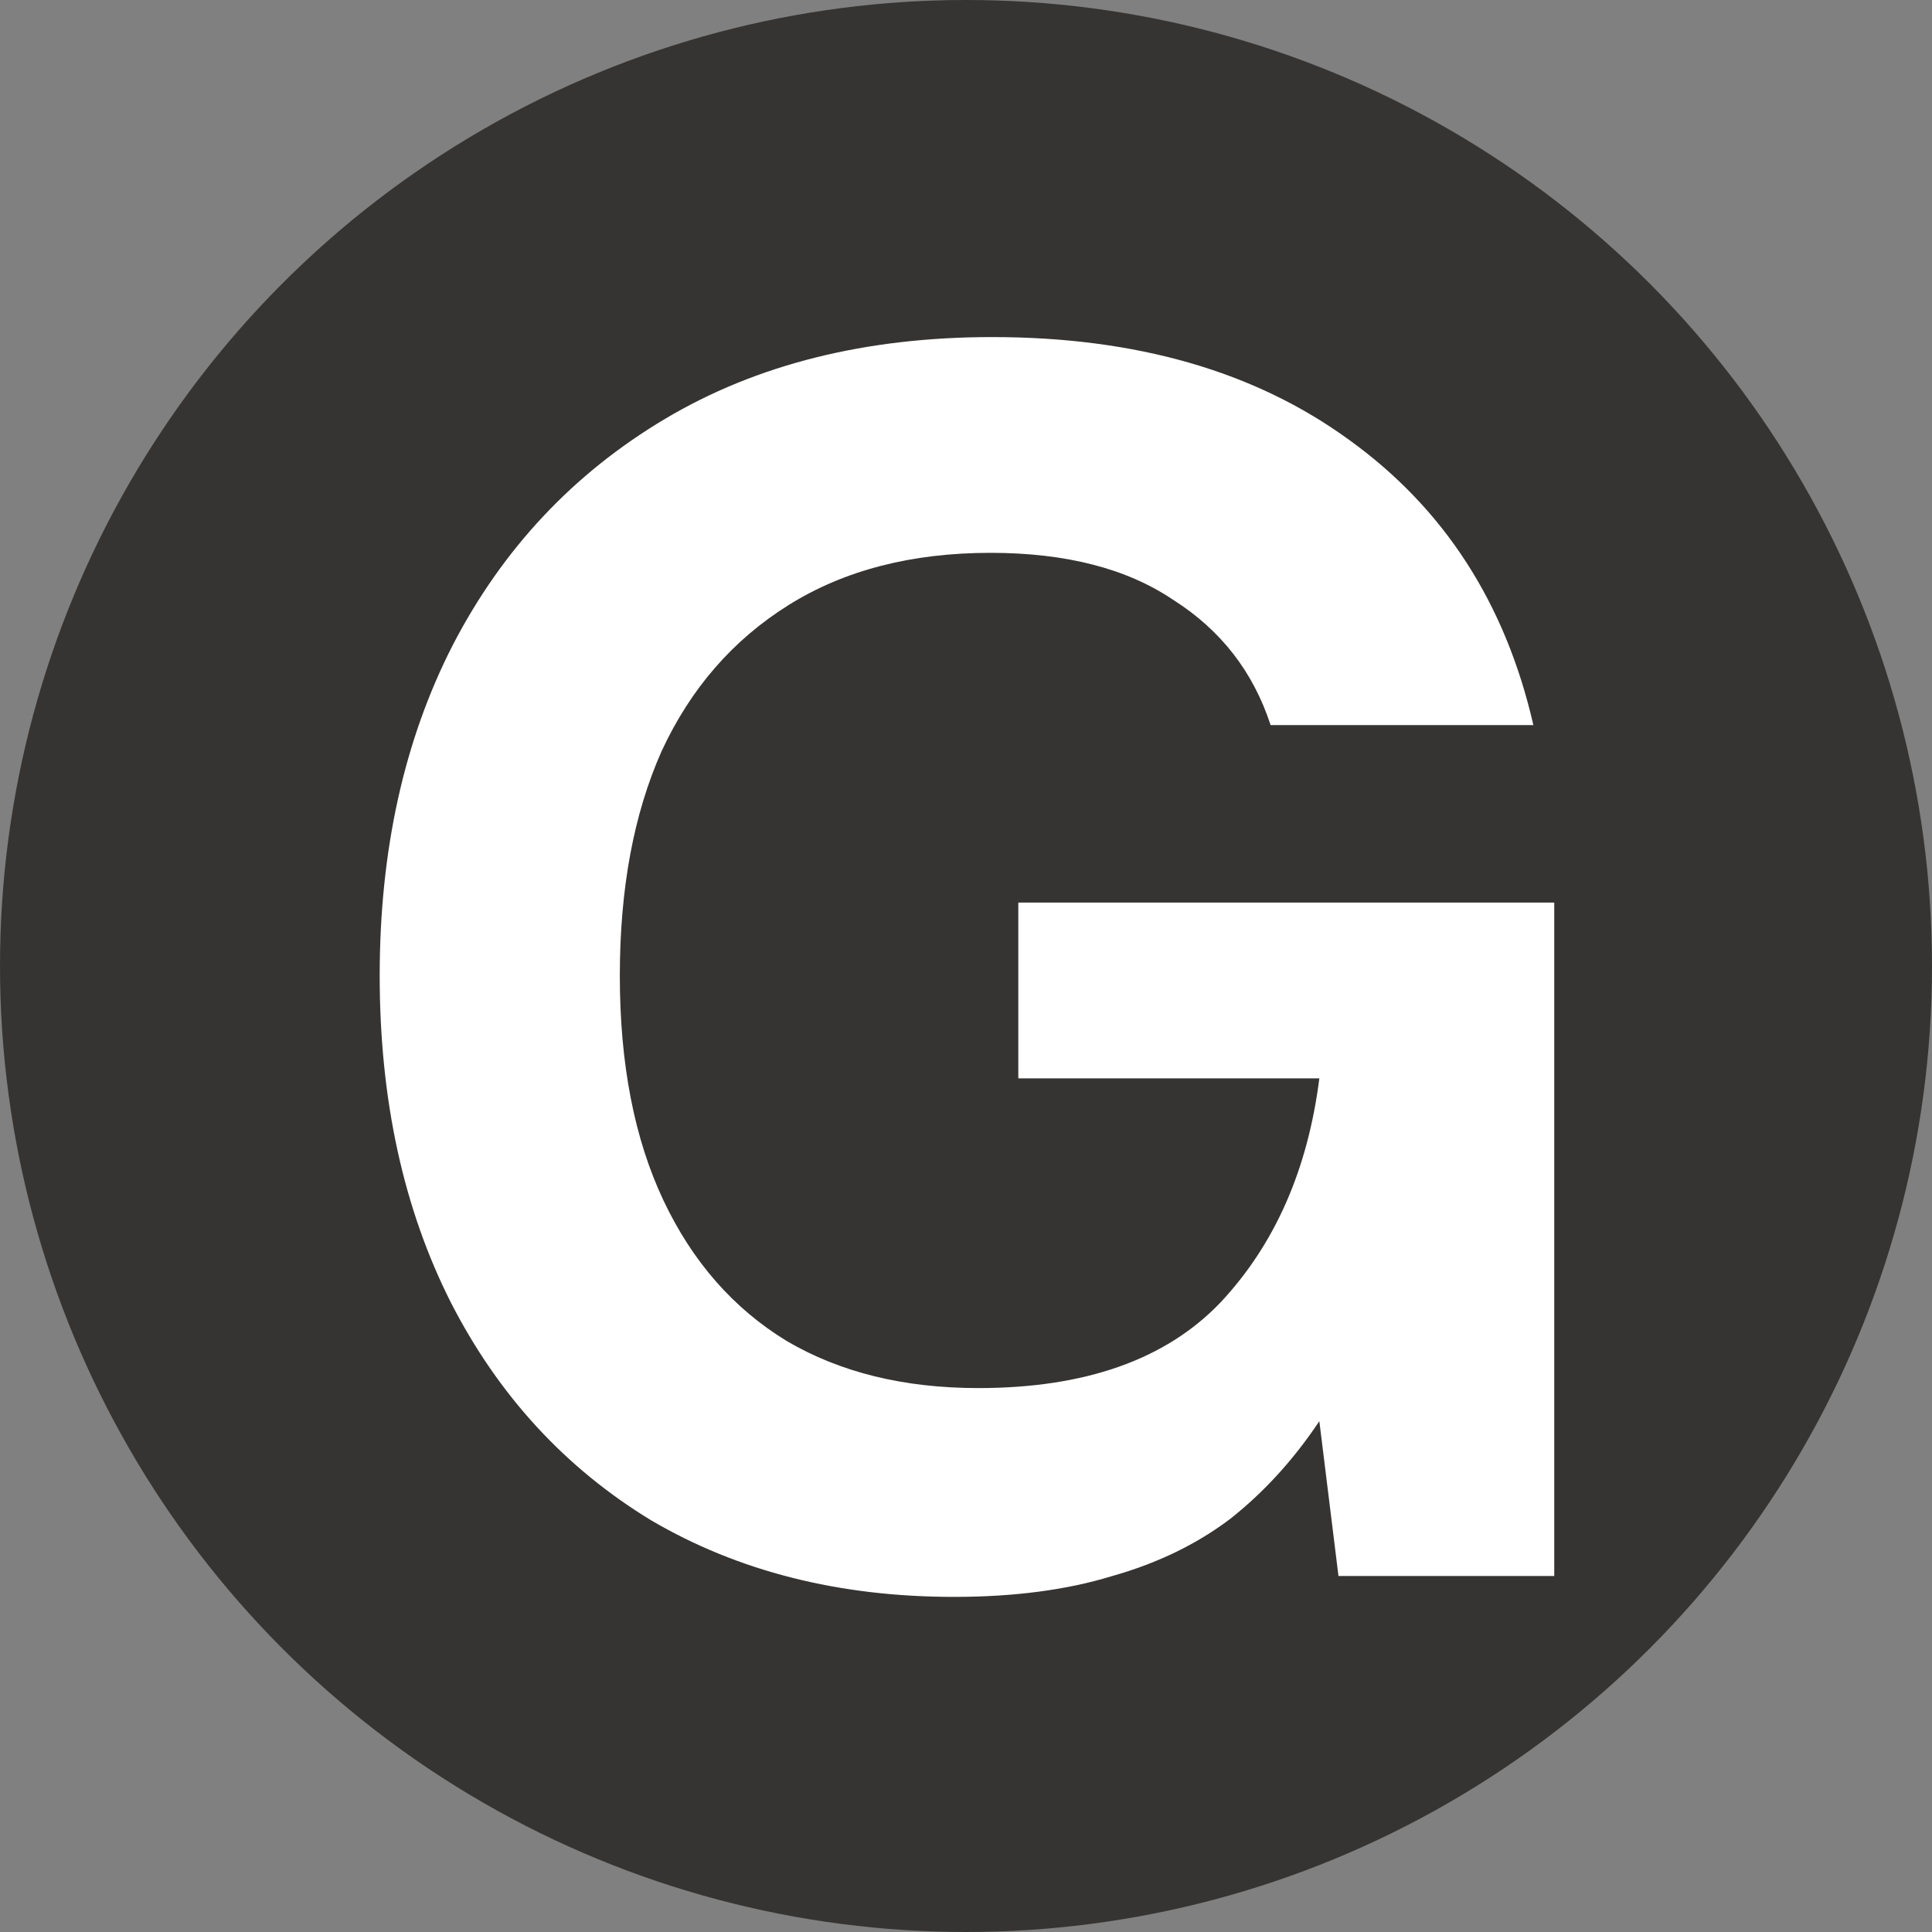
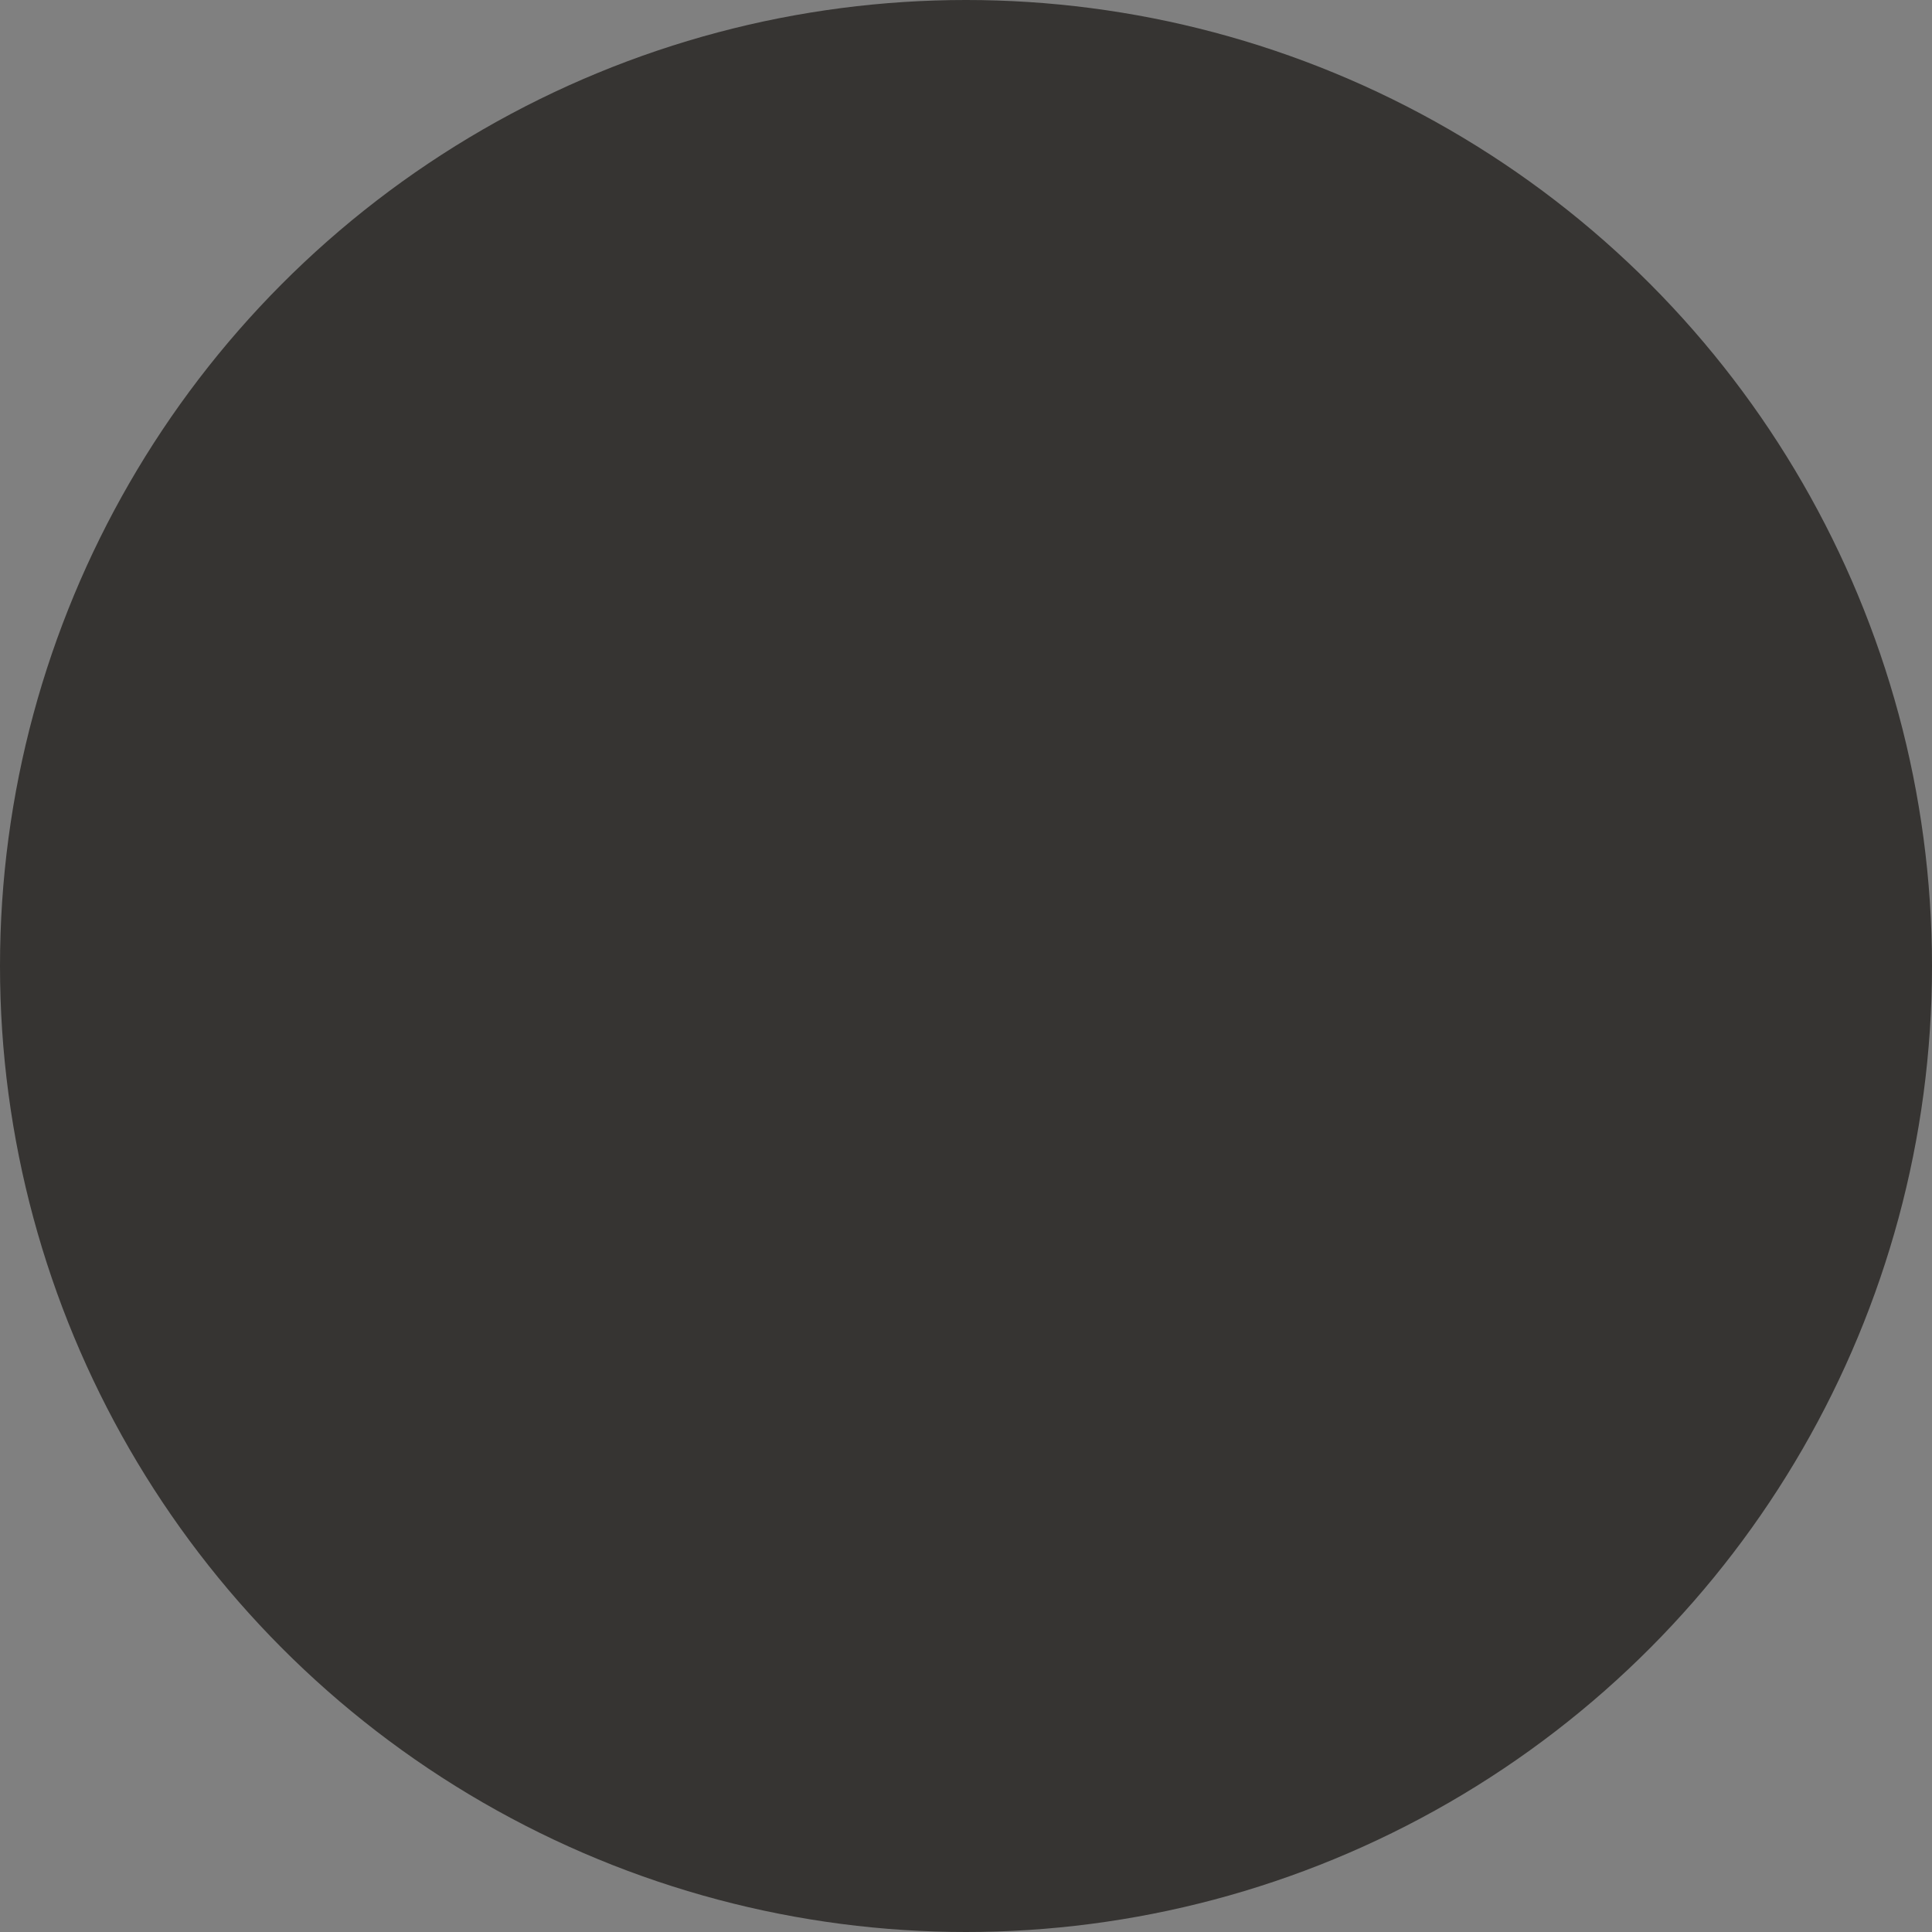
<svg xmlns="http://www.w3.org/2000/svg" xmlns:ns1="http://www.inkscape.org/namespaces/inkscape" xmlns:ns2="http://sodipodi.sourceforge.net/DTD/sodipodi-0.dtd" width="48px" height="48px" viewBox="0 0 80 80" version="1.1" id="svg1" ns1:version="0.92.4 (5da689c313, 2019-01-14)" ns2:docname="GIcon.svg">
  <rect x="0" y="0" width="80" height="80" fill="#808080" stroke="none" />
  <ns2:namedview id="namedview1" pagecolor="#ffffff" bordercolor="#000000" borderopacity="0.25" ns1:showpageshadow="2" ns1:pageopacity="0.0" ns1:pagecheckerboard="0" ns1:deskcolor="#d1d1d1" ns1:document-units="mm" ns1:zoom="11.716499" ns1:cx="27.01319" ns1:cy="32.774297" ns1:window-width="3840" ns1:window-height="2035" ns1:window-x="-13" ns1:window-y="-13" ns1:window-maximized="1" ns1:current-layer="layer1" showgrid="false" />
  <defs id="defs1">
-     <rect x="360.177" y="334.105" width="298.86" height="362.108" id="rect1" />
-   </defs>
+     </defs>
  <g ns1:label="Layer 1" ns1:groupmode="layer" id="layer1" transform="translate(-75.44,-72.188)">
    <circle style="fill:#363432;fill-opacity:1;stroke-width:0.265" id="path1" cx="115.44" cy="112.188" r="40" />
-     <path style="font-weight:bold;font-size:186.667px;font-family:'DM Sans 18pt';-inkscape-font-specification:'DM Sans 18pt, Bold';white-space:pre;fill:#ffffff" d="m 430.178,506.647 q -18.48,0 -32.48,-8.213 -13.813,-8.4 -21.467,-23.333 -7.653,-15.12 -7.653,-35.093 0,-20.16 7.84,-35.467 8.027,-15.493 22.773,-24.267 14.747,-8.773 35.093,-8.773 23.147,0 38.267,11.013 15.307,11.013 19.787,30.613 h -28.187 q -2.8,-8.587 -10.453,-13.44 -7.467,-5.04 -19.6,-5.04 -12.693,0 -21.653,5.6 -8.96,5.6 -13.627,15.68 -4.48,10.08 -4.48,24.08 0,14.187 4.667,24.08 4.667,9.893 13.253,15.12 8.587,5.04 20.533,5.04 17.173,0 25.947,-9.147 8.773,-9.333 10.64,-24.08 h -32.293 v -18.853 h 57.493 v 72.24 h -23.147 l -2.053,-16.613 v 0 q -4.107,6.16 -9.52,10.453 -5.413,4.107 -12.693,6.16 -7.28,2.24 -16.987,2.24 z" id="text1" transform="matrix(0.386,0,0,0.386,-51.109,-57.254)" aria-label="G" />
  </g>
</svg>